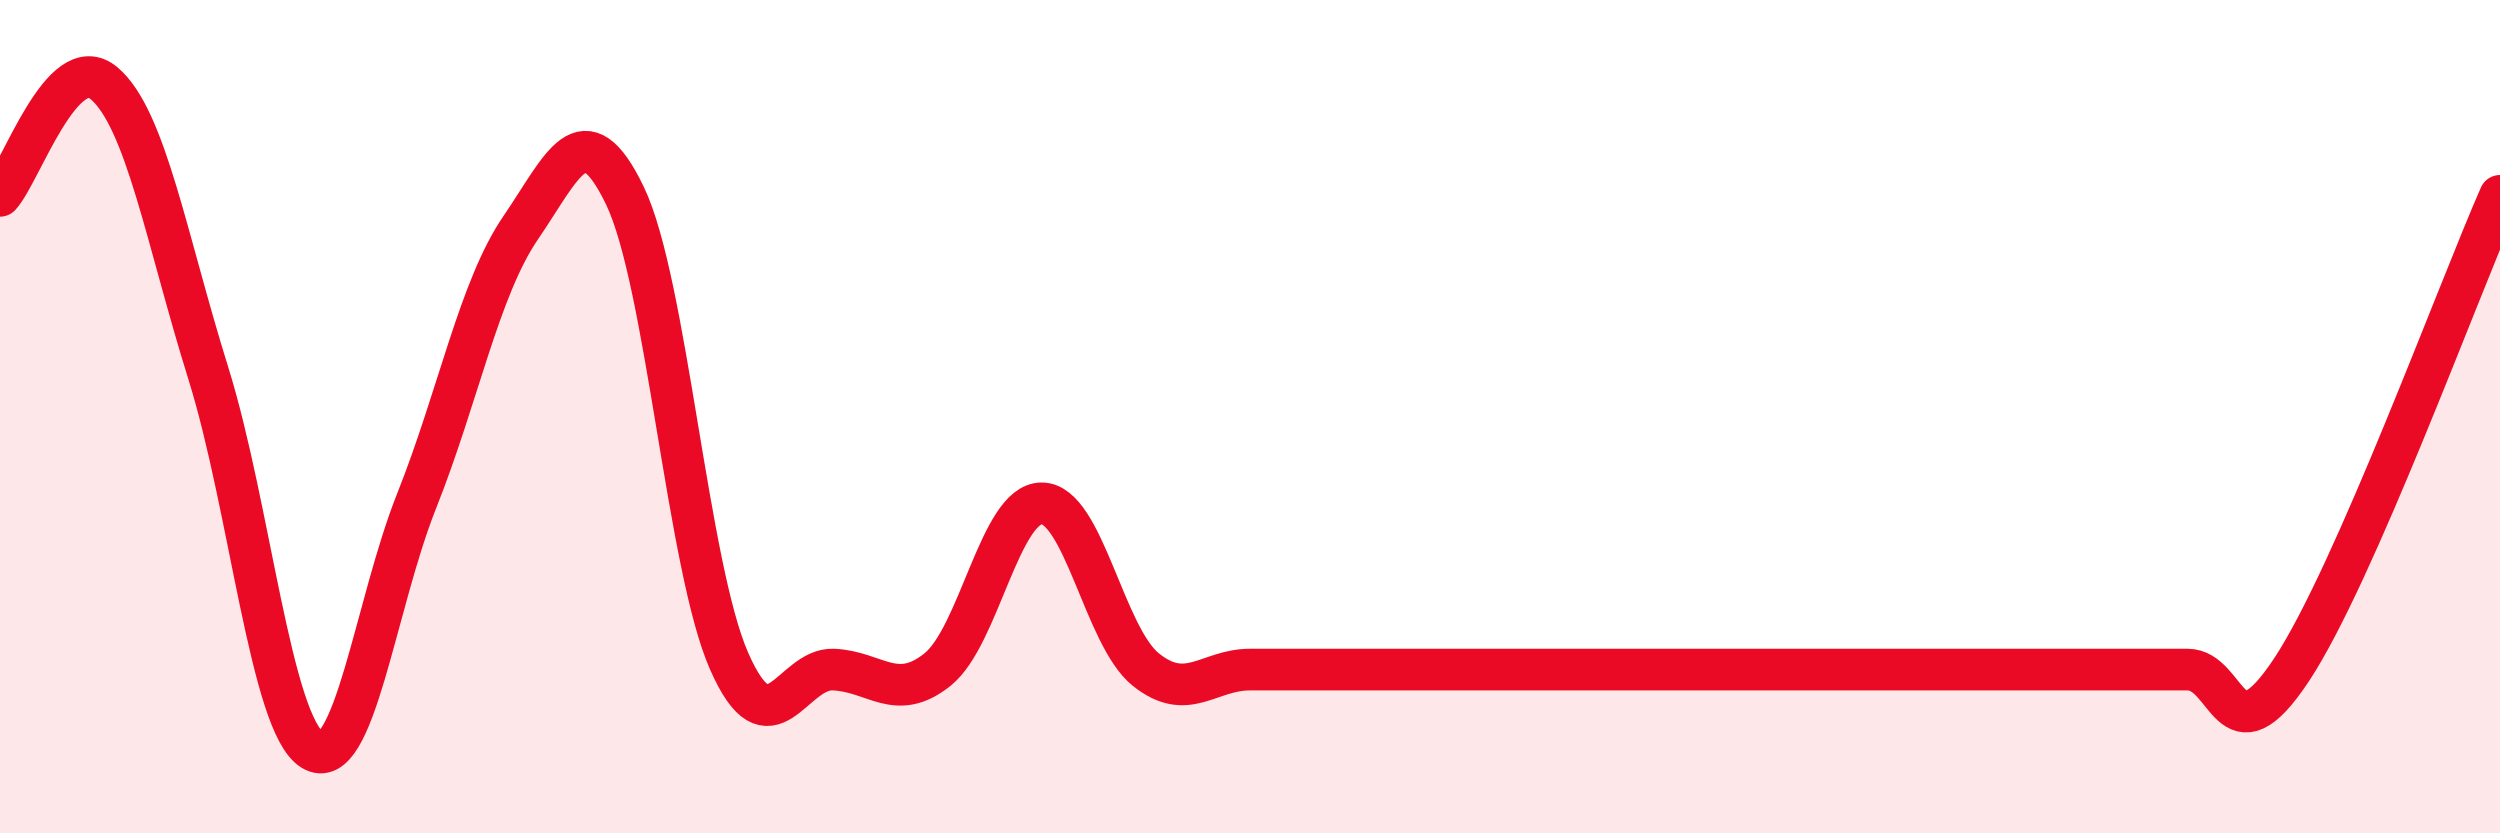
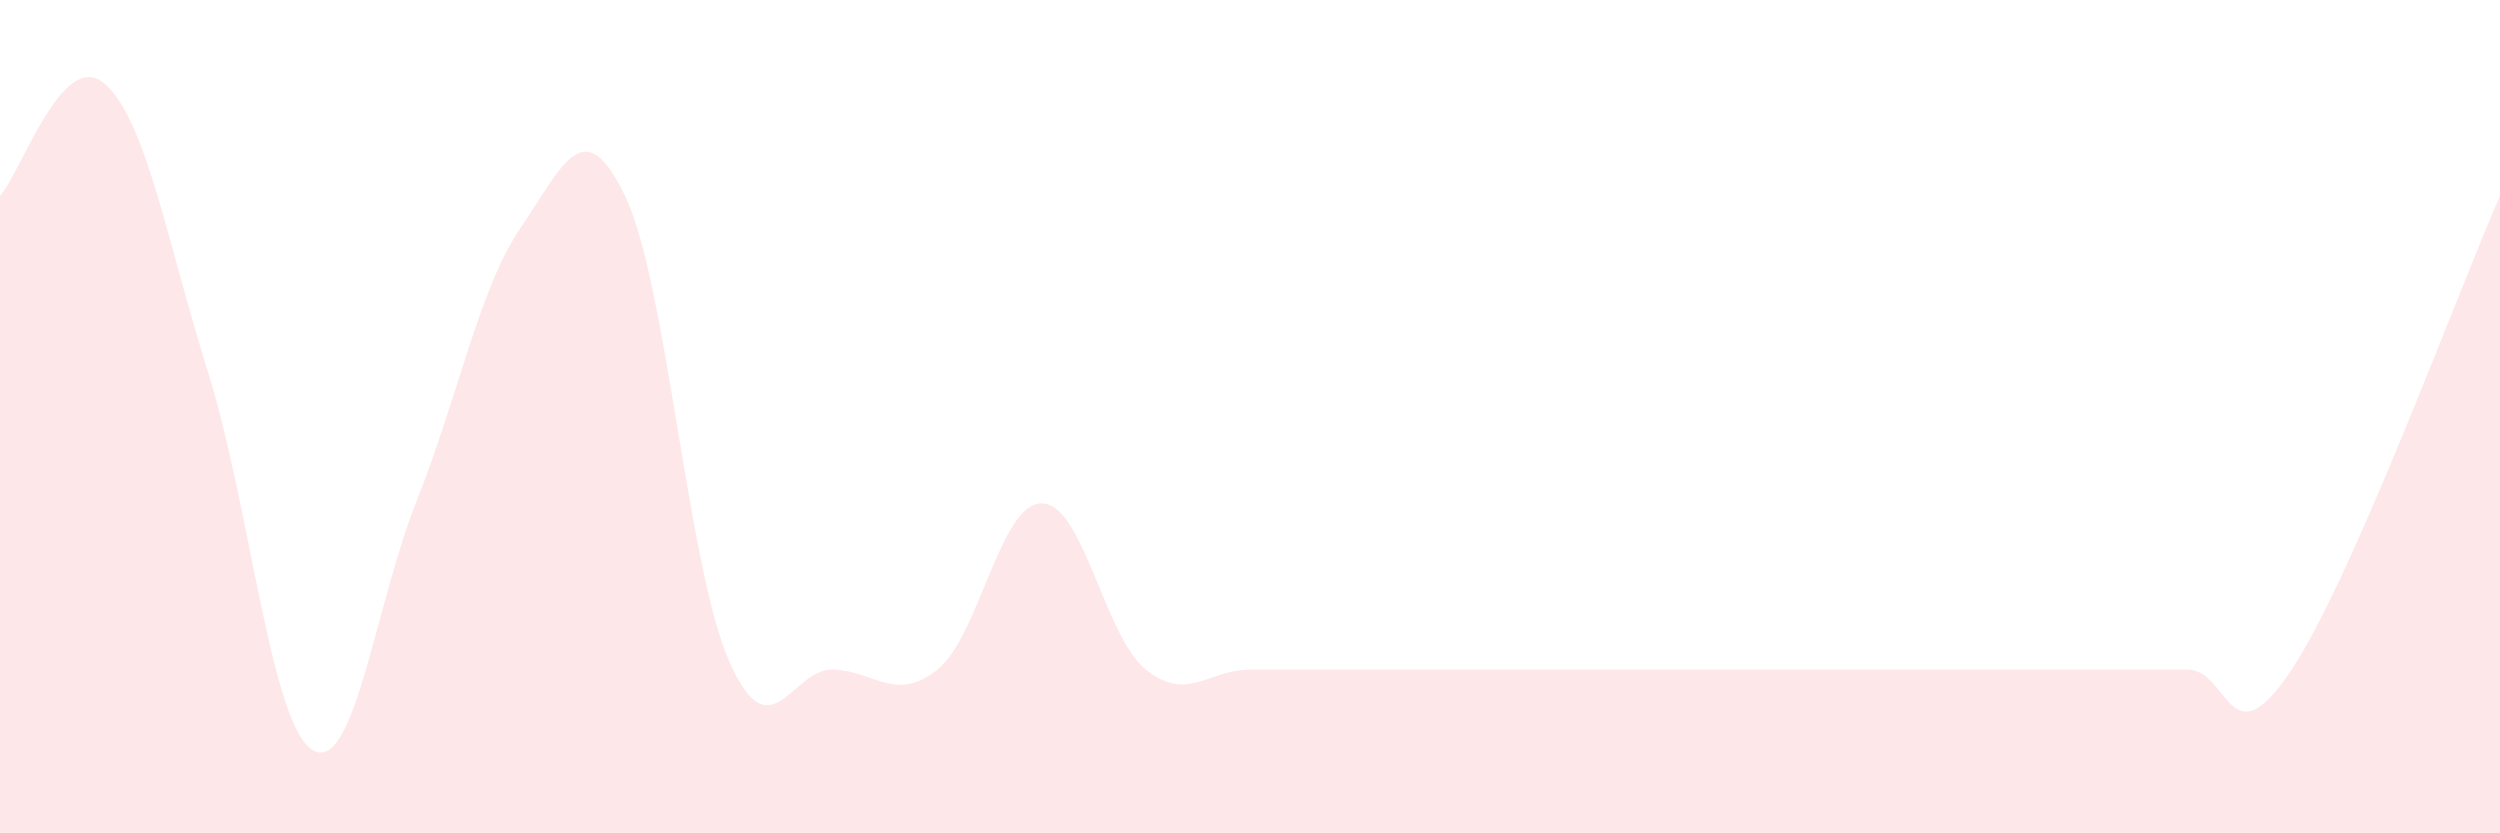
<svg xmlns="http://www.w3.org/2000/svg" width="60" height="20" viewBox="0 0 60 20">
  <path d="M 0,4.7 C 0.5,4.16 1.5,1.15 2.5,2 C 3.5,2.85 4,5.76 5,8.96 C 6,12.16 6.5,17.39 7.5,18 C 8.5,18.61 9,14.53 10,12.02 C 11,9.51 11.5,6.92 12.5,5.46 C 13.5,4 14,2.62 15,4.7 C 16,6.78 16.5,13.6 17.5,15.87 C 18.5,18.14 19,16.03 20,16.07 C 21,16.11 21.5,16.87 22.5,16.07 C 23.5,15.27 24,12.08 25,12.08 C 26,12.08 26.5,15.27 27.5,16.07 C 28.5,16.87 29,16.07 30,16.07 C 31,16.07 31.5,16.07 32.5,16.07 C 33.5,16.07 34,16.07 35,16.07 C 36,16.07 36.5,16.07 37.5,16.07 C 38.5,16.07 39,16.07 40,16.07 C 41,16.07 41.5,16.07 42.5,16.07 C 43.5,16.07 44,16.07 45,16.07 C 46,16.07 46.5,16.07 47.5,16.07 C 48.5,16.07 49,16.07 50,16.07 C 51,16.07 51.5,16.07 52.5,16.07 C 53.5,16.07 53.5,18.34 55,16.07 C 56.5,13.8 59,6.97 60,4.7L60 20L0 20Z" fill="#EB0A25" opacity="0.1" stroke-linecap="round" stroke-linejoin="round" />
-   <path d="M 0,4.7 C 0.5,4.16 1.5,1.15 2.5,2 C 3.5,2.85 4,5.76 5,8.96 C 6,12.16 6.5,17.39 7.5,18 C 8.5,18.61 9,14.53 10,12.02 C 11,9.51 11.5,6.92 12.5,5.46 C 13.5,4 14,2.62 15,4.7 C 16,6.78 16.5,13.6 17.5,15.87 C 18.5,18.14 19,16.03 20,16.07 C 21,16.11 21.5,16.87 22.5,16.07 C 23.5,15.27 24,12.08 25,12.08 C 26,12.08 26.5,15.27 27.5,16.07 C 28.5,16.87 29,16.07 30,16.07 C 31,16.07 31.5,16.07 32.5,16.07 C 33.5,16.07 34,16.07 35,16.07 C 36,16.07 36.5,16.07 37.5,16.07 C 38.5,16.07 39,16.07 40,16.07 C 41,16.07 41.5,16.07 42.5,16.07 C 43.5,16.07 44,16.07 45,16.07 C 46,16.07 46.5,16.07 47.5,16.07 C 48.5,16.07 49,16.07 50,16.07 C 51,16.07 51.5,16.07 52.5,16.07 C 53.5,16.07 53.5,18.34 55,16.07 C 56.5,13.8 59,6.97 60,4.7" stroke="#EB0A25" stroke-width="1" fill="none" stroke-linecap="round" stroke-linejoin="round" />
</svg>